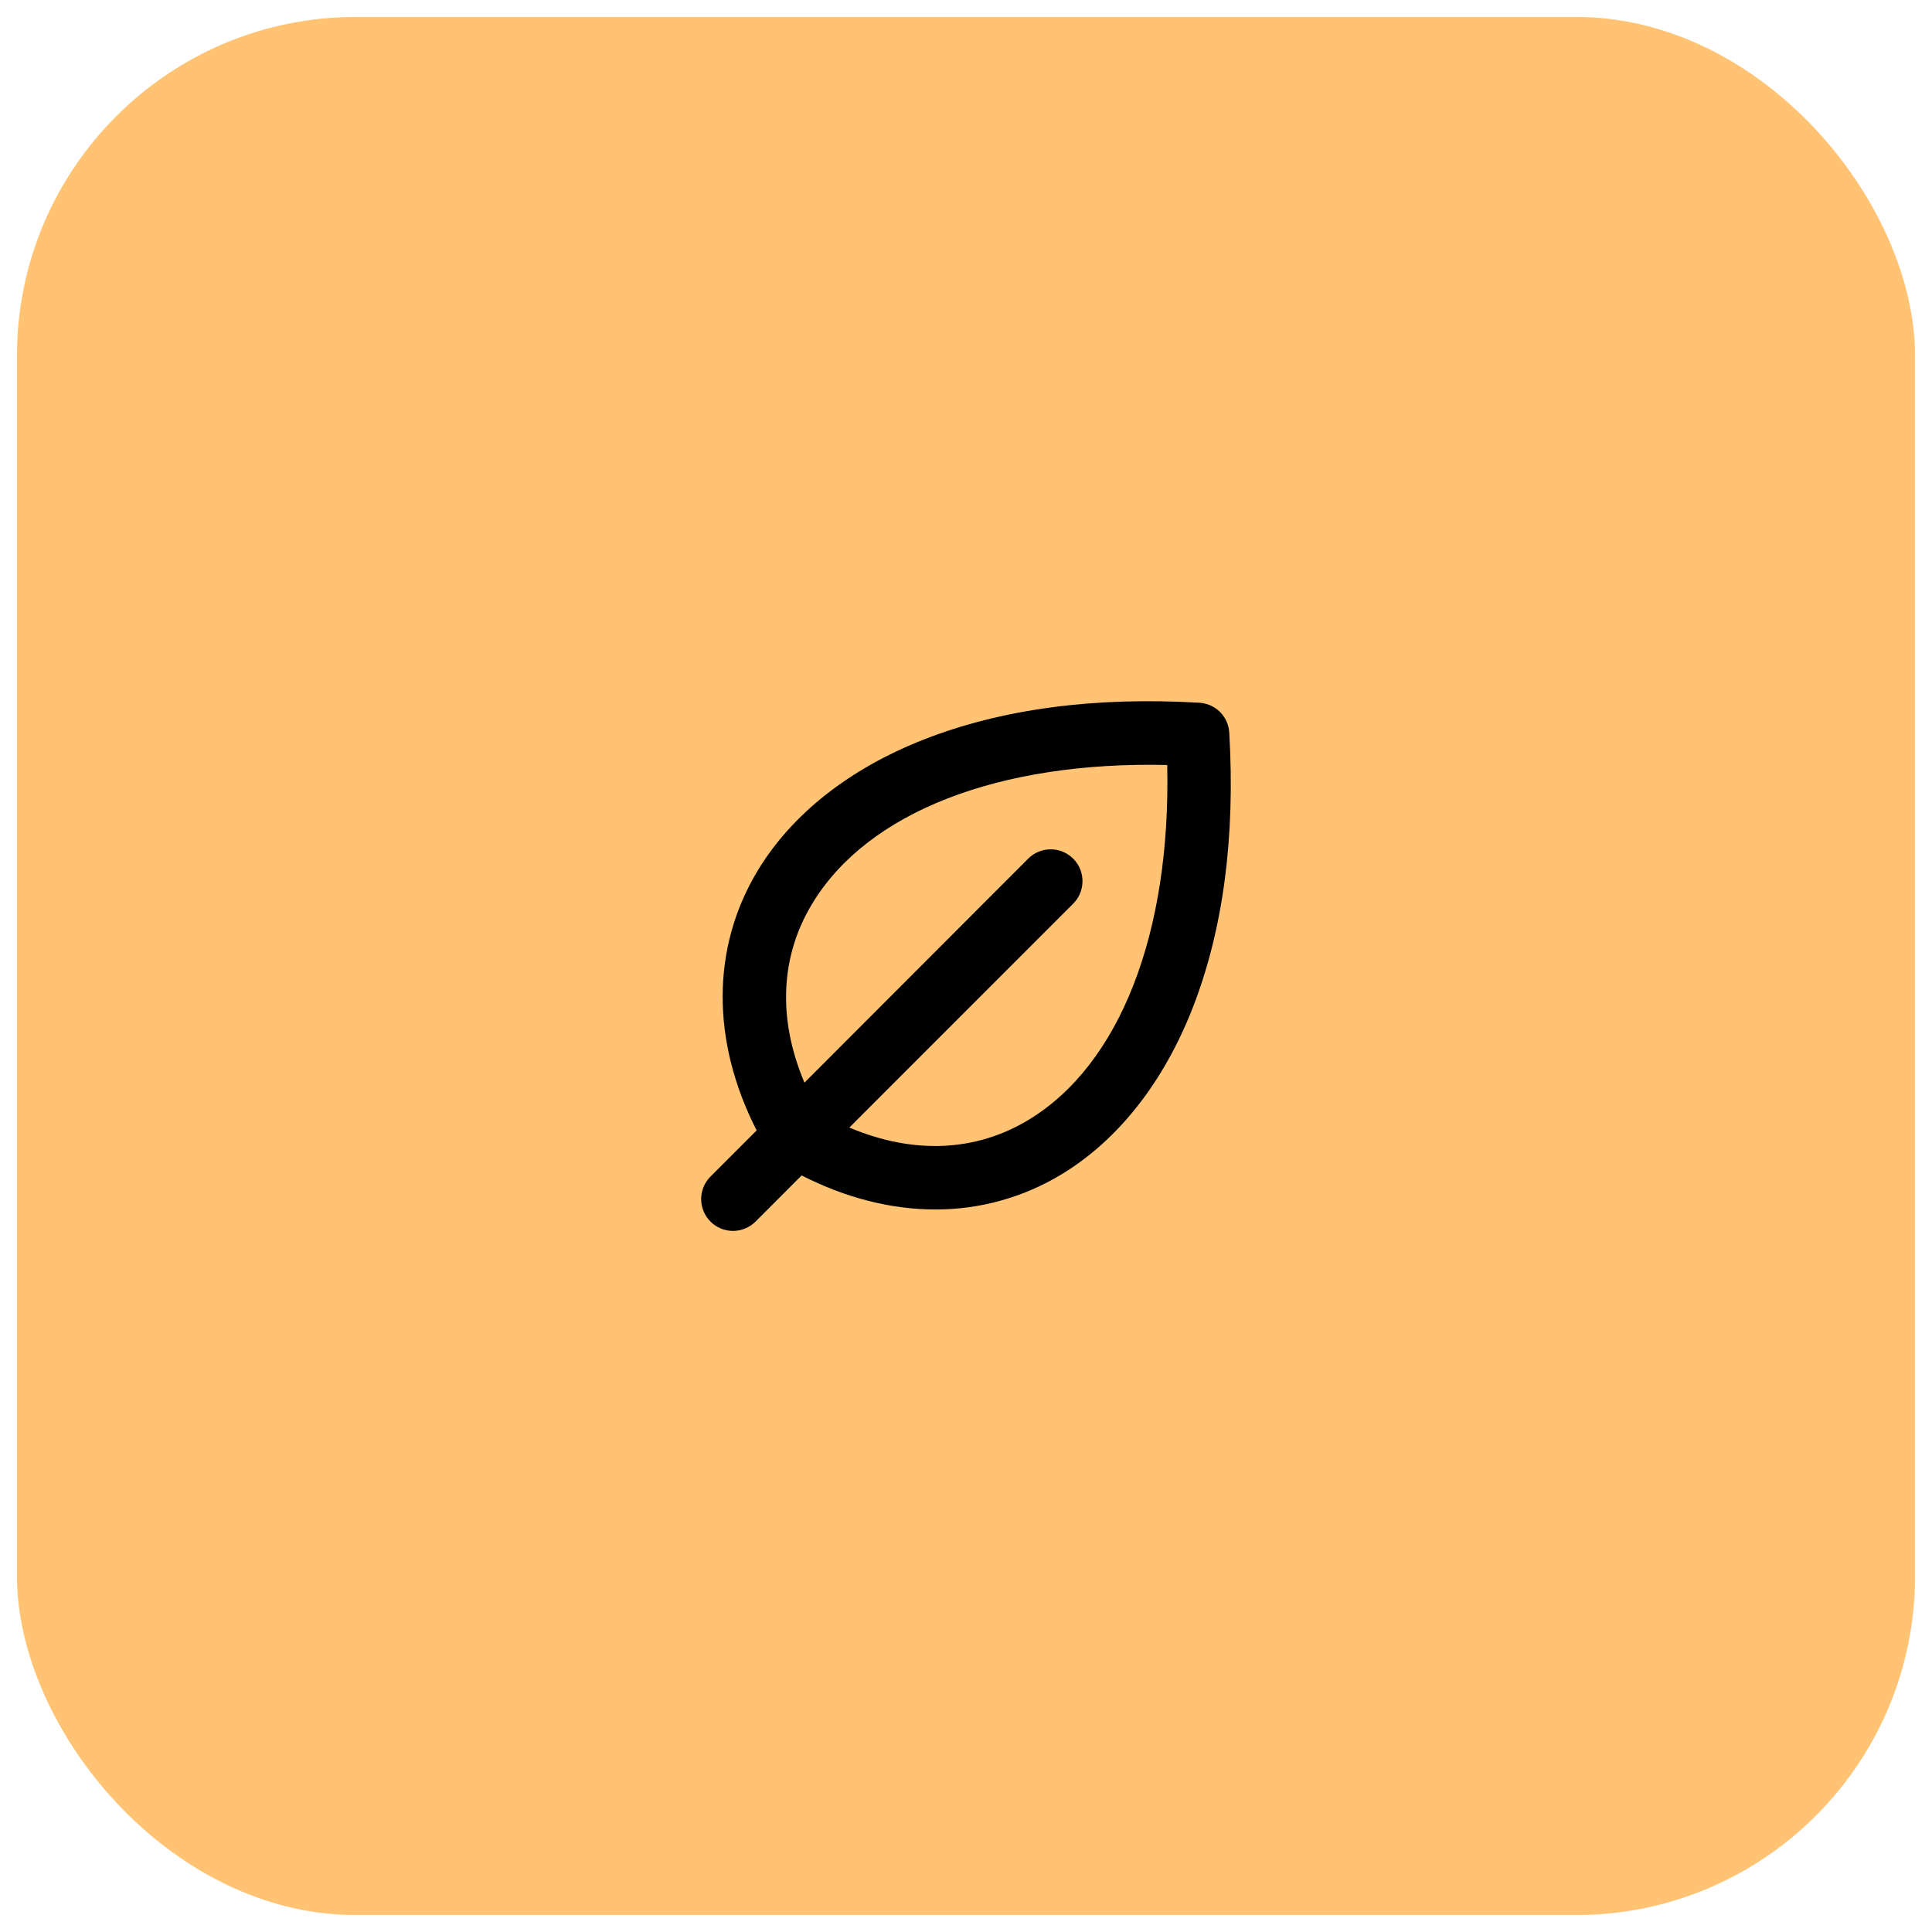
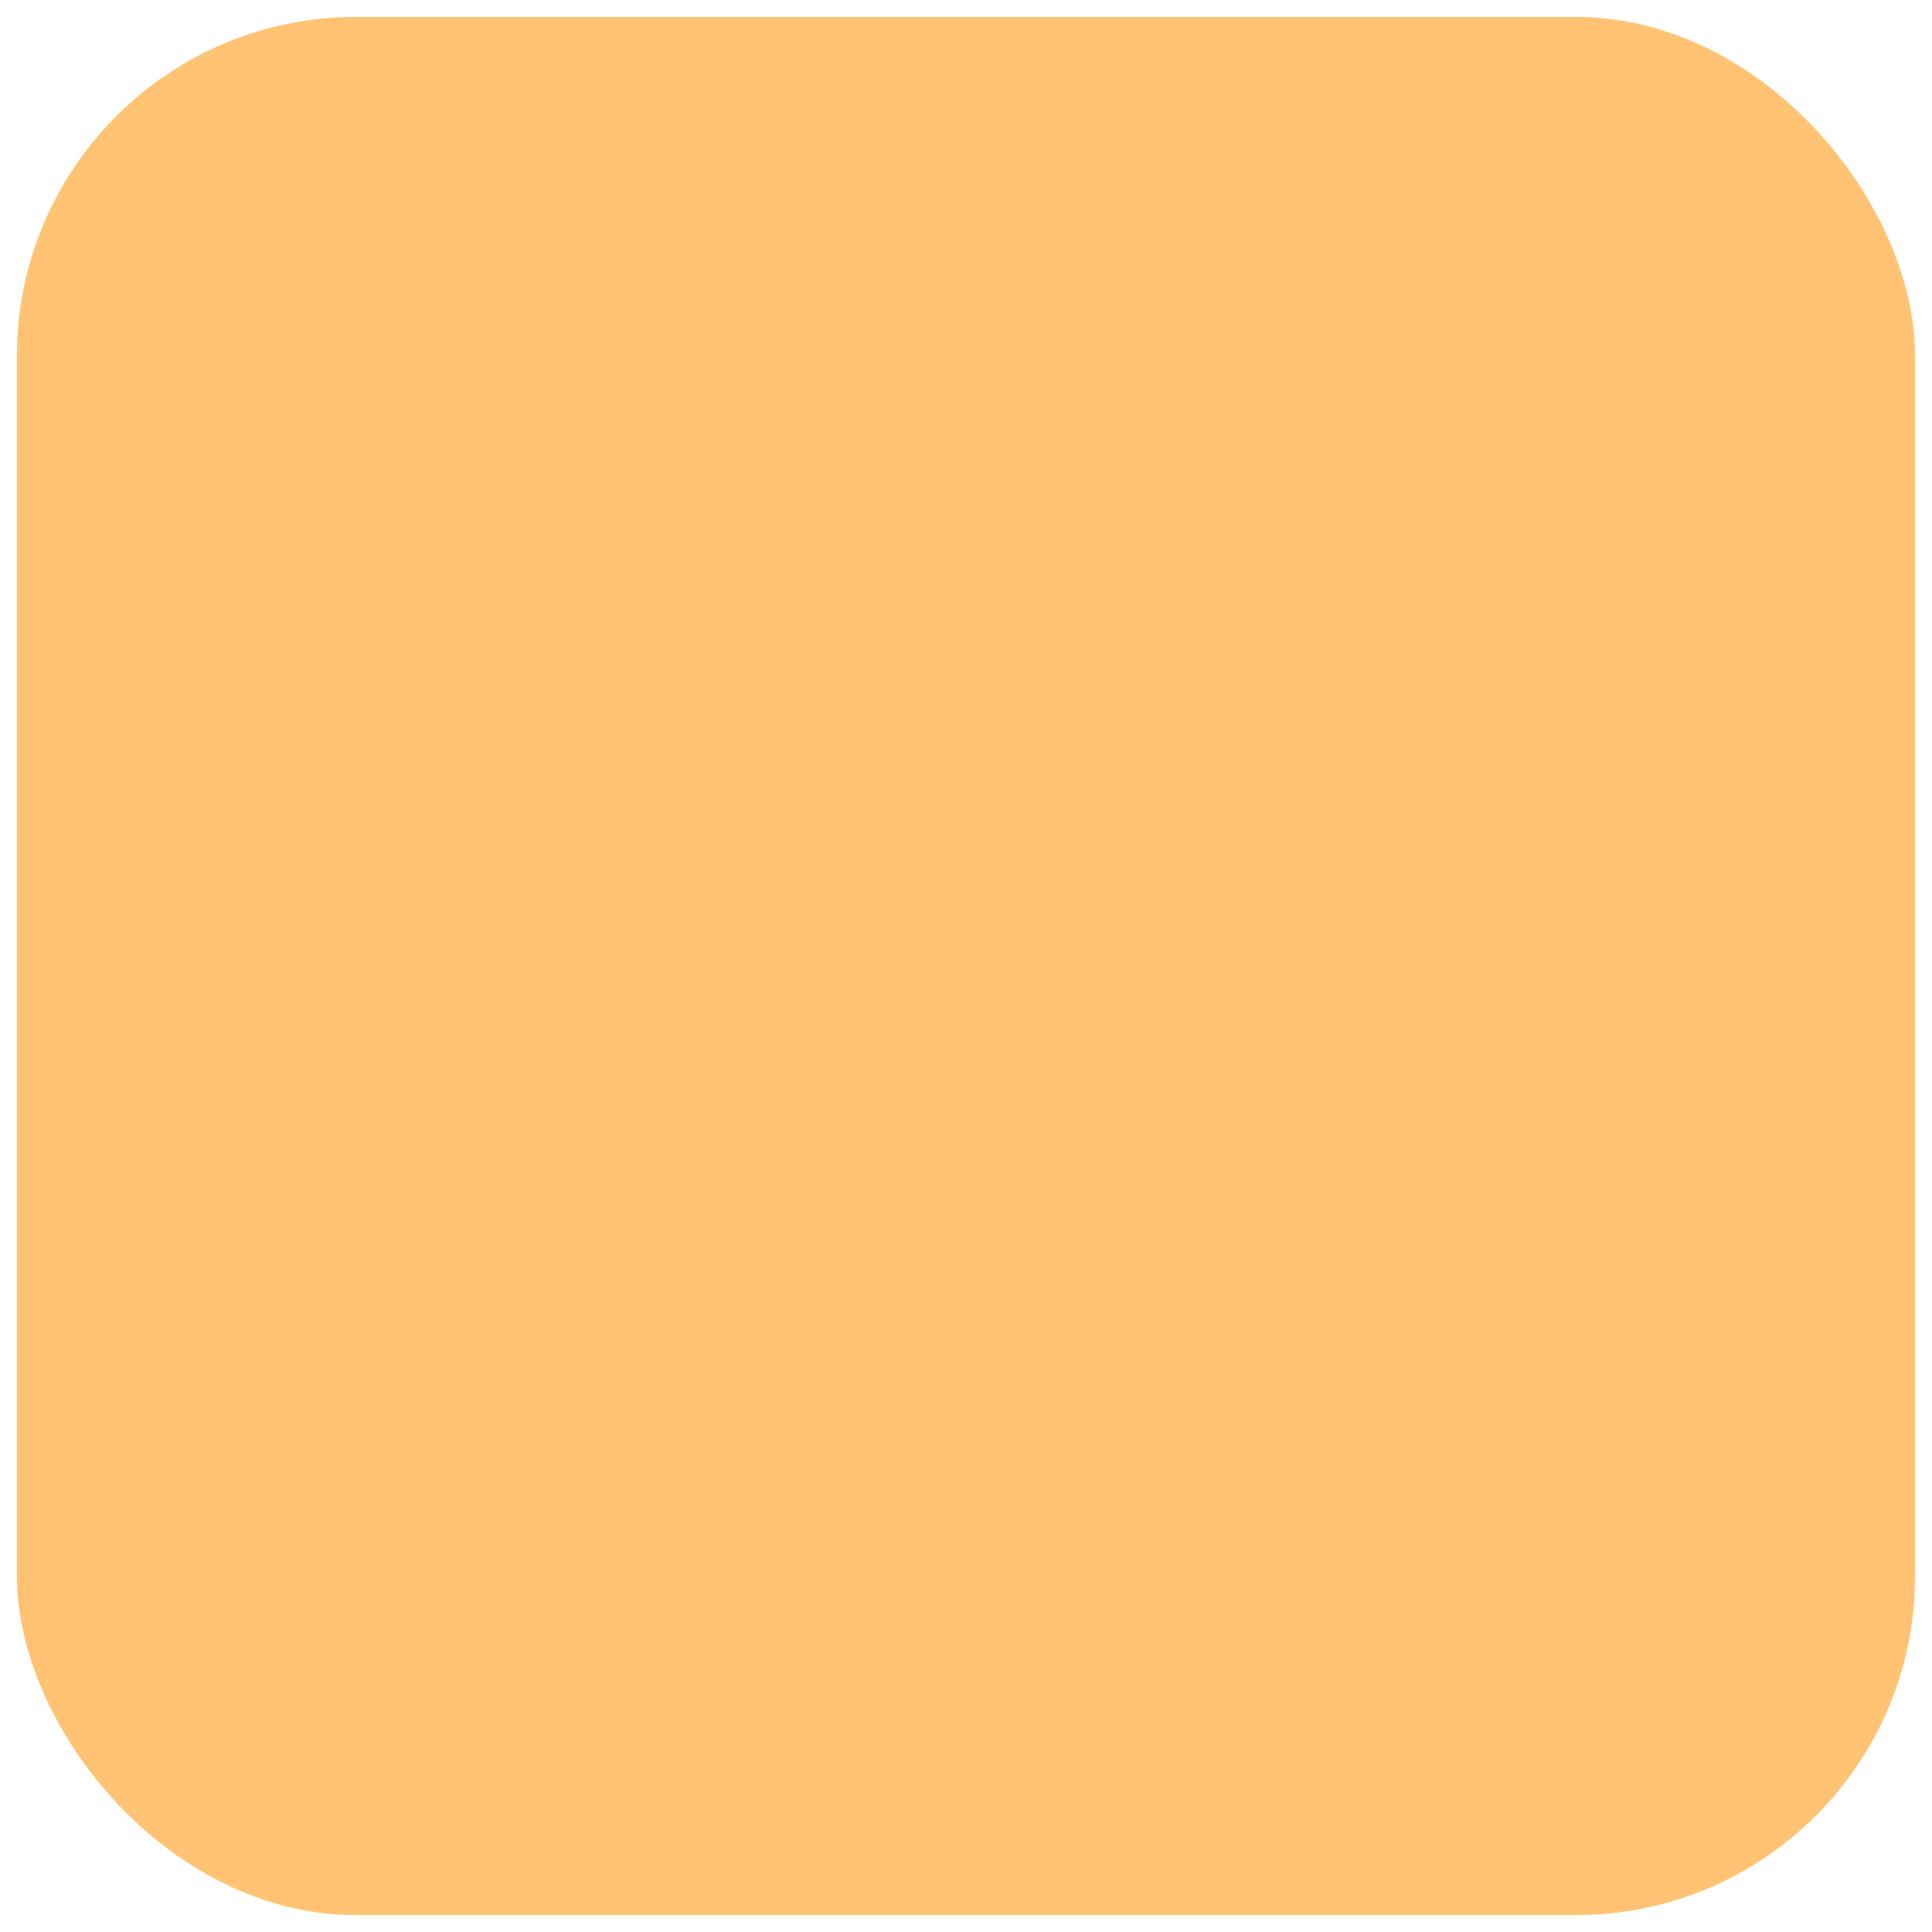
<svg xmlns="http://www.w3.org/2000/svg" width="57" height="57" viewBox="0 0 57 57" fill="none">
  <rect x="0.5" y="0.5" width="56" height="56" rx="10" fill="#FFC373" />
-   <path d="M36.267 21.614C36.254 21.385 36.157 21.168 35.994 21.006C35.832 20.843 35.615 20.746 35.386 20.733C32.292 20.551 29.558 20.916 27.261 21.816C25.062 22.678 23.368 24.014 22.358 25.68C20.982 27.954 20.979 30.715 22.323 33.351L20.962 34.712C20.874 34.8 20.805 34.903 20.758 35.017C20.711 35.131 20.686 35.253 20.686 35.377C20.686 35.5 20.711 35.622 20.758 35.736C20.805 35.85 20.874 35.953 20.962 36.041C21.138 36.217 21.377 36.316 21.626 36.316C21.749 36.316 21.871 36.291 21.985 36.244C22.099 36.197 22.203 36.128 22.29 36.041L23.651 34.679C24.959 35.346 26.298 35.683 27.593 35.683C28.908 35.687 30.199 35.327 31.323 34.644C32.988 33.634 34.324 31.939 35.186 29.741C36.084 27.442 36.449 24.708 36.267 21.614ZM30.348 33.038C28.779 33.988 26.937 34.06 25.058 33.266L31.662 26.661C31.75 26.574 31.819 26.47 31.866 26.356C31.913 26.242 31.937 26.12 31.937 25.997C31.937 25.873 31.913 25.751 31.866 25.637C31.819 25.523 31.75 25.42 31.662 25.333C31.575 25.246 31.472 25.176 31.358 25.129C31.244 25.082 31.122 25.058 30.998 25.058C30.875 25.058 30.753 25.082 30.639 25.129C30.525 25.176 30.421 25.246 30.334 25.333L23.734 31.942C22.942 30.067 23.014 28.221 23.969 26.652C25.602 23.954 29.48 22.455 34.437 22.57C34.545 27.526 33.046 31.404 30.348 33.038Z" fill="black" />
</svg>